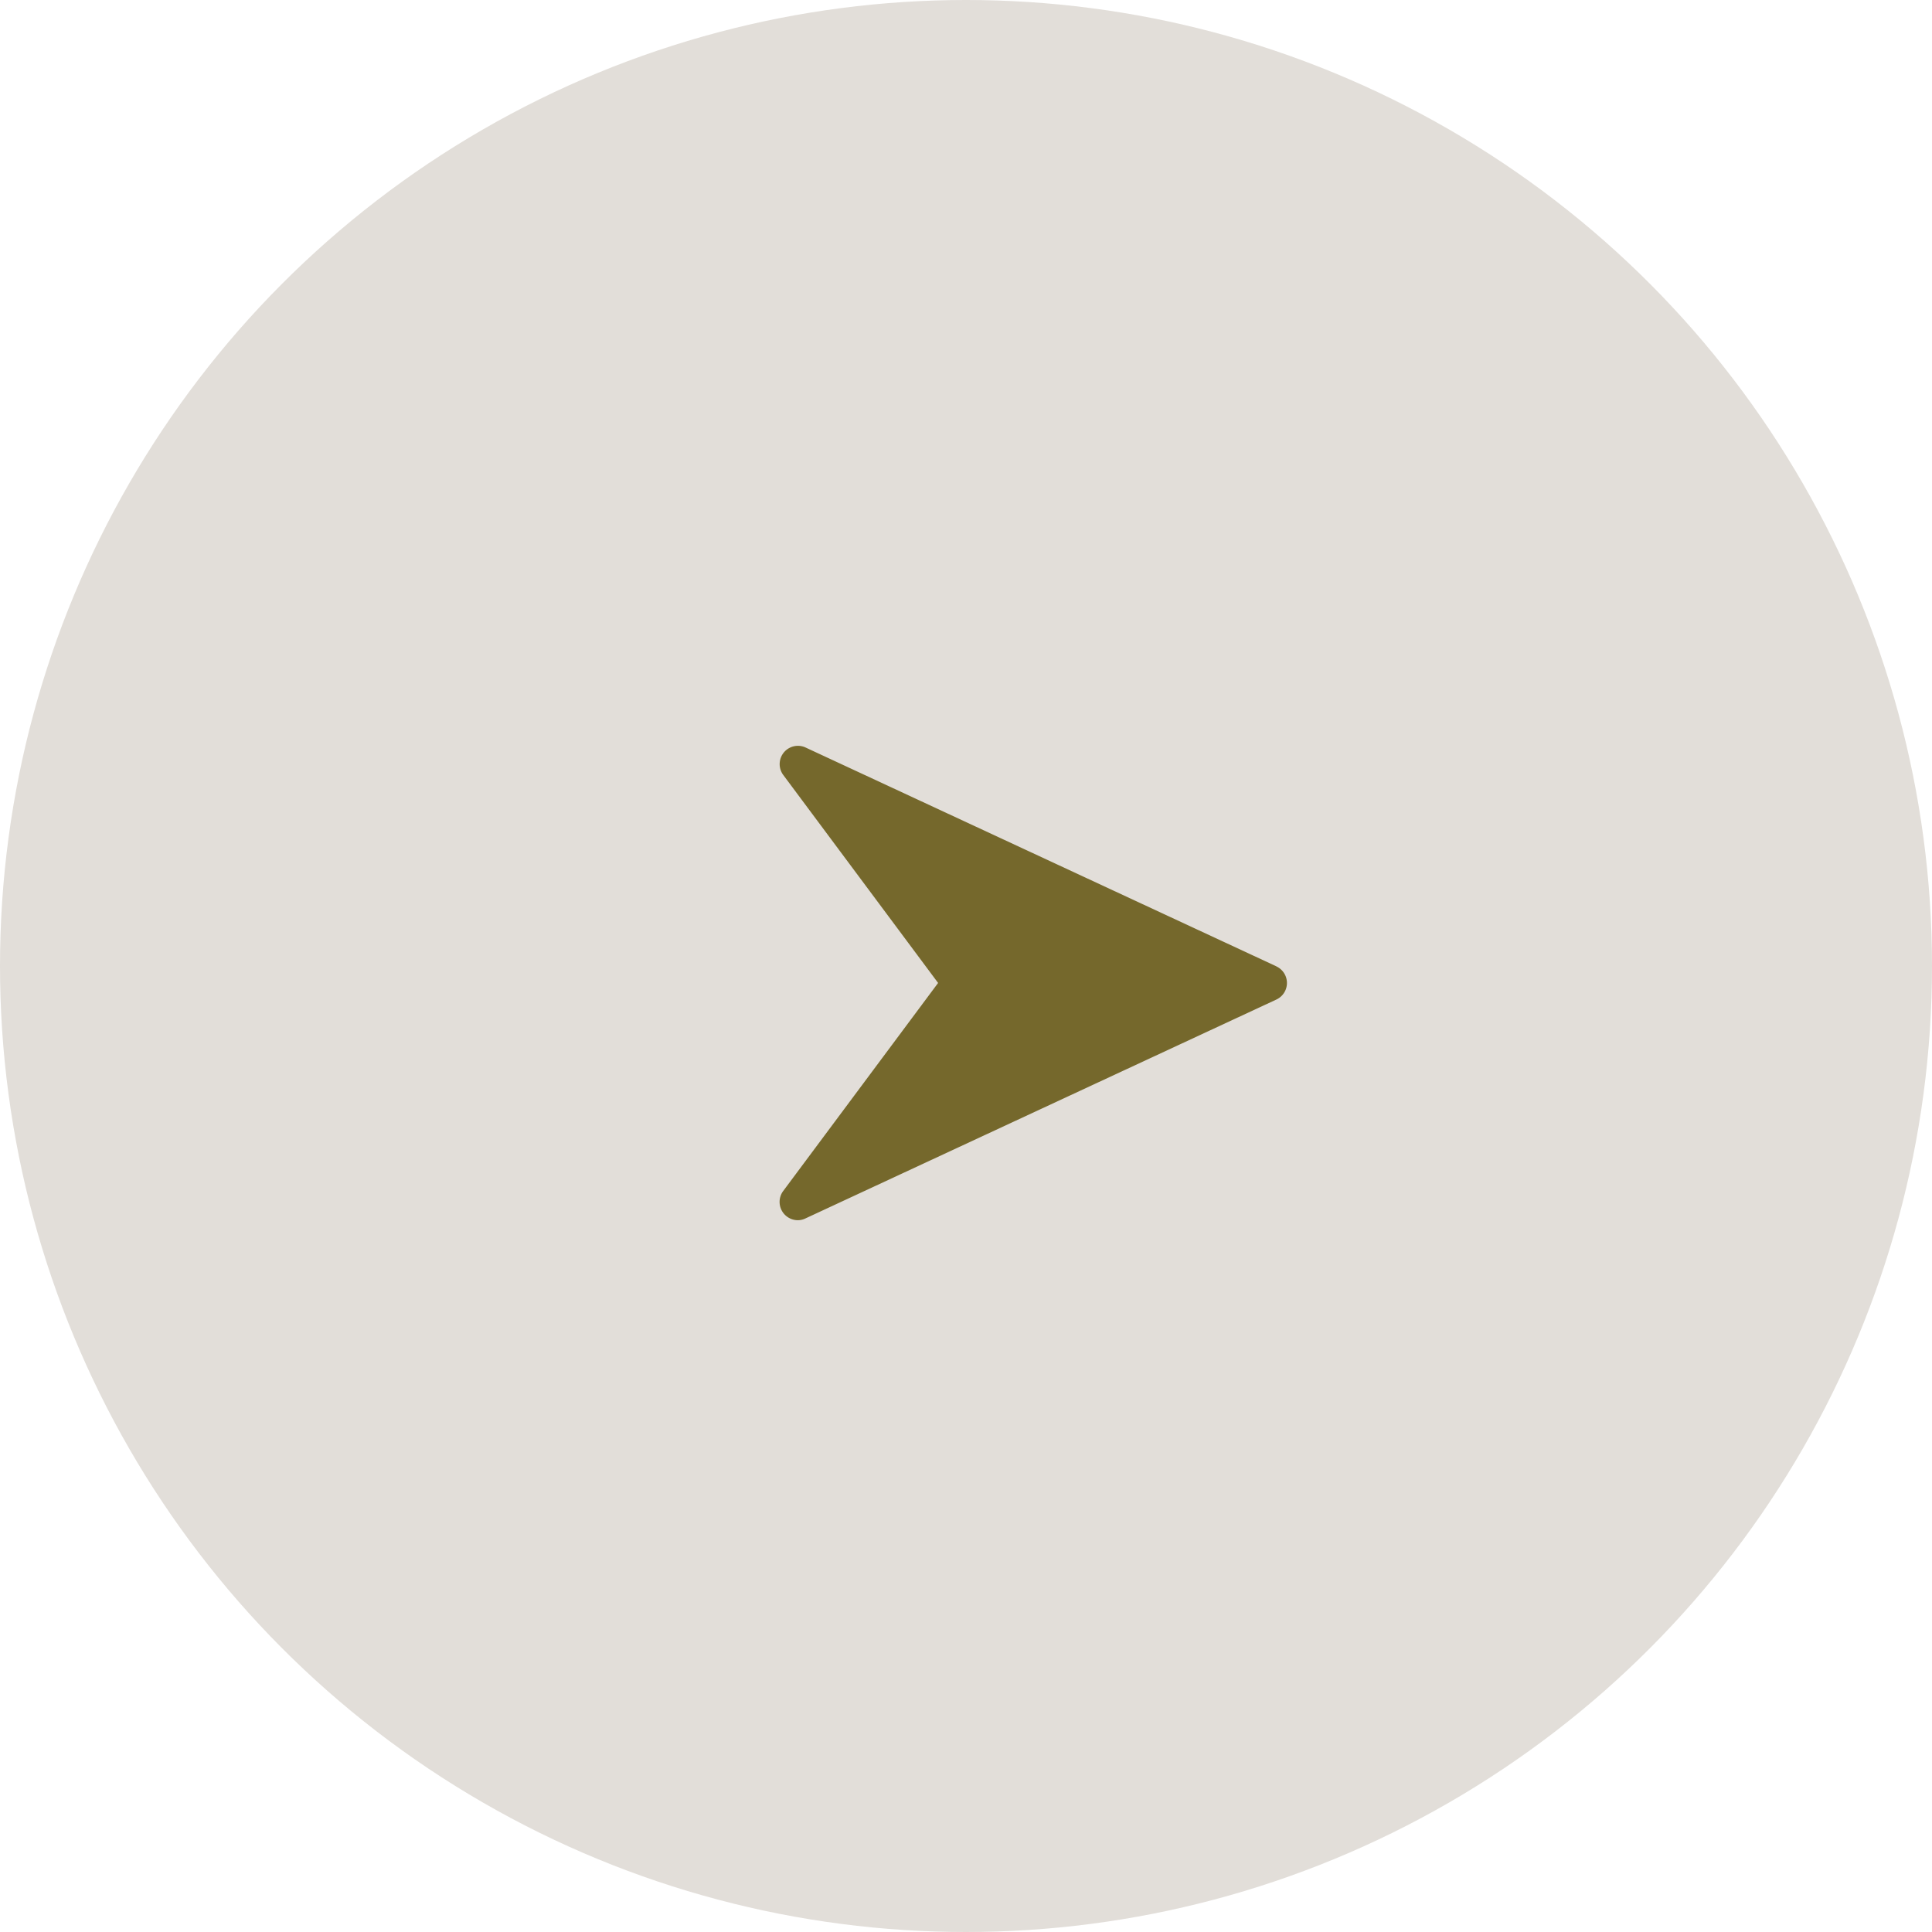
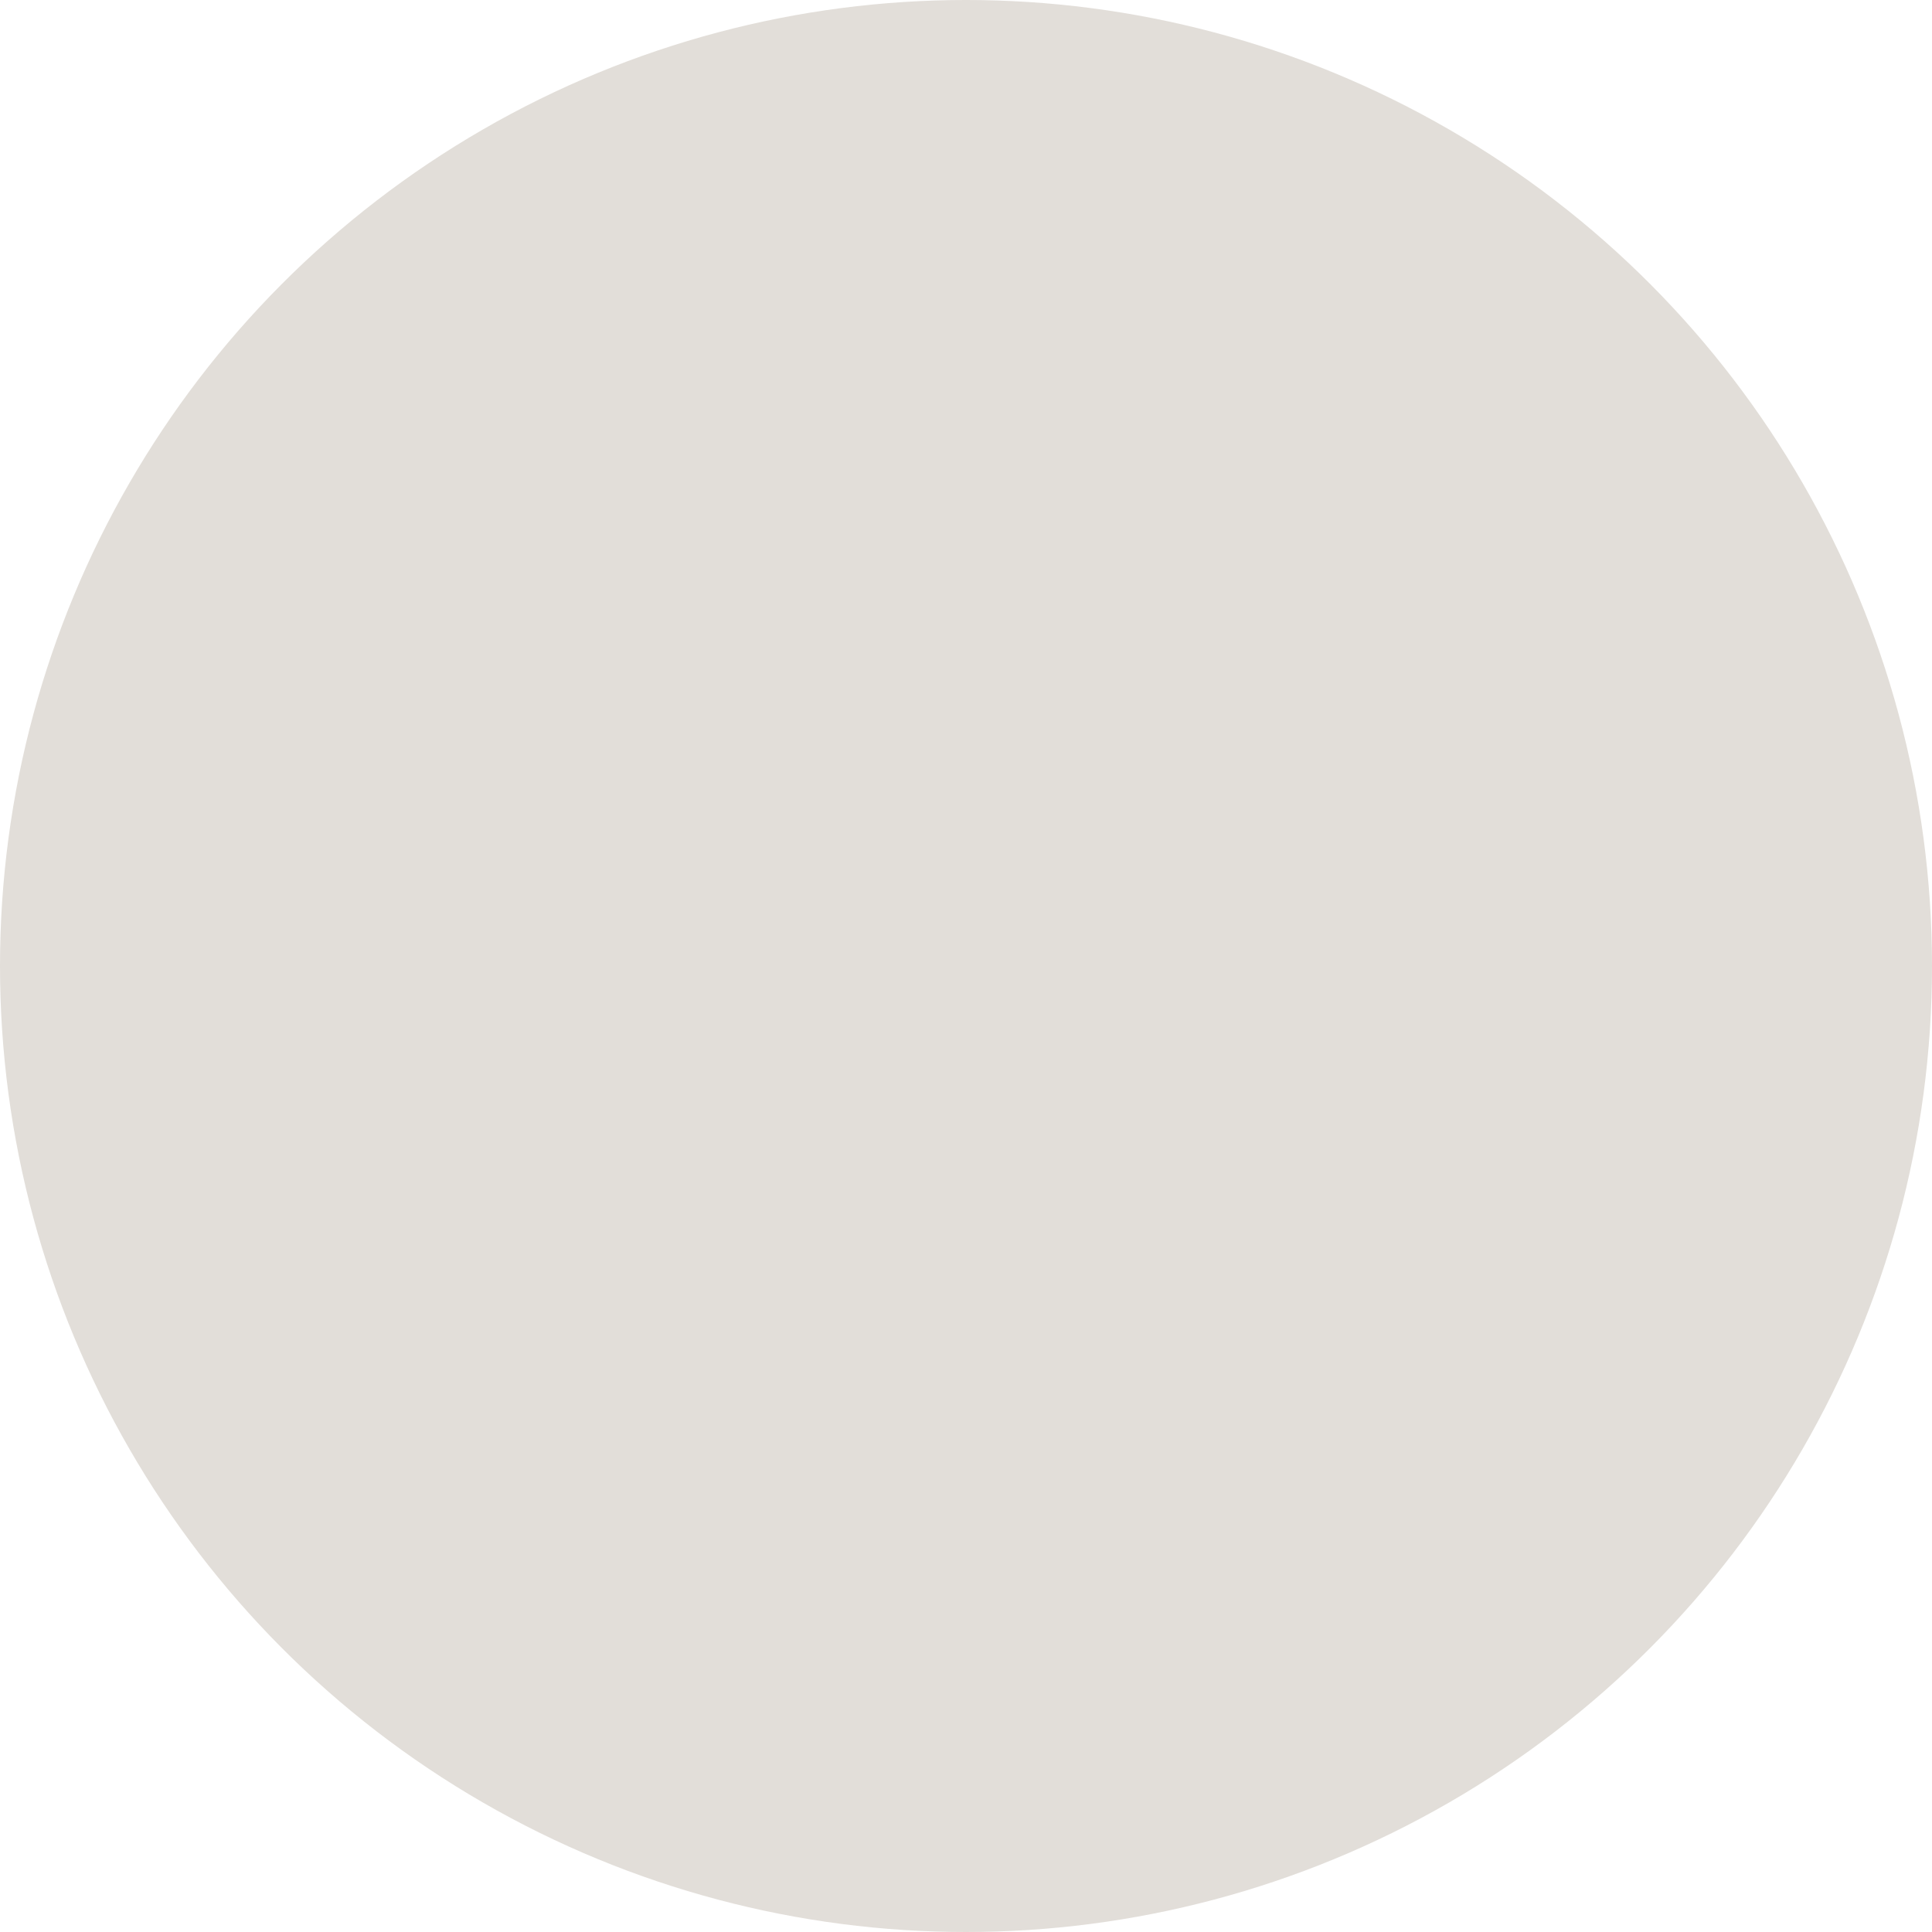
<svg xmlns="http://www.w3.org/2000/svg" width="57" height="57">
  <g transform="matrix(-1 0 0 1 57 0)" fill="none" fill-rule="evenodd">
    <circle fill="#E2DED9" transform="matrix(-1 0 0 1 57 0)" cx="28.5" cy="28.5" r="28.5" />
-     <path d="m19.343 28.51 13.898-6.46a.539.539 0 0 1 .652.812L29.323 29l4.57 6.138a.54.54 0 0 1-.428.862.527.527 0 0 1-.223-.05L19.344 29.49a.539.539 0 0 1-.001-.978z" fill="#75682C" fill-rule="nonzero" />
  </g>
</svg>